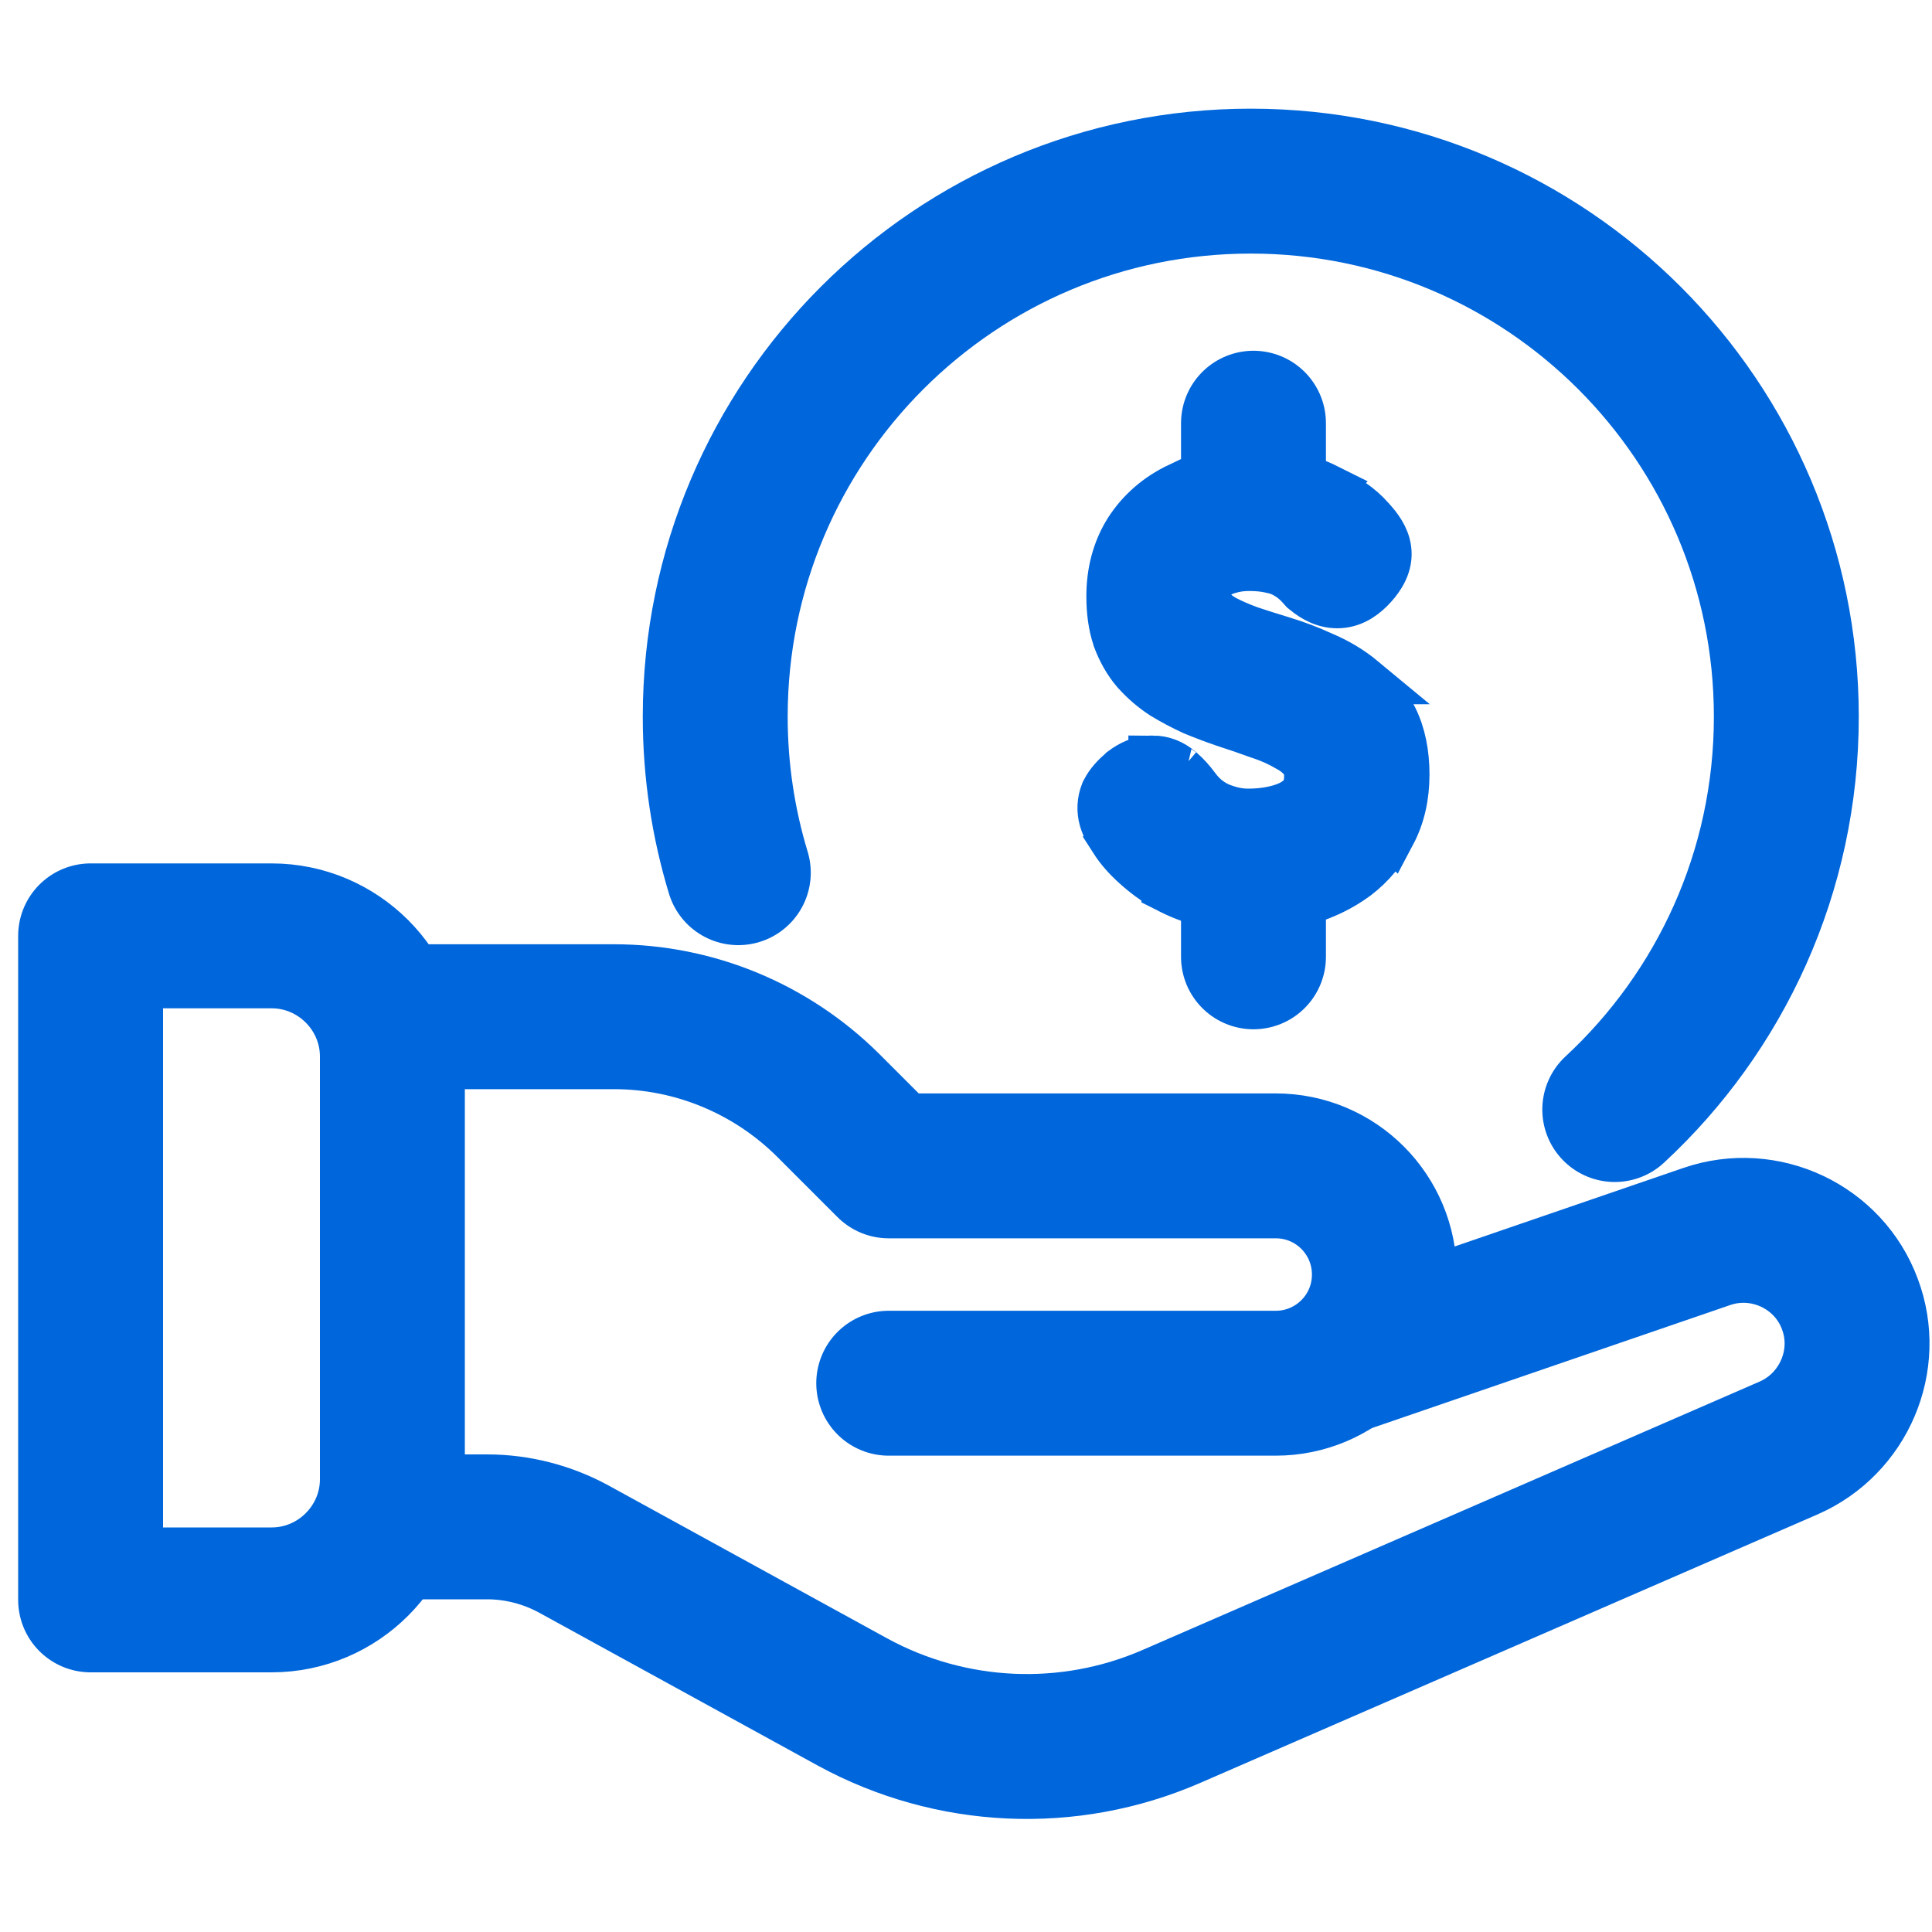
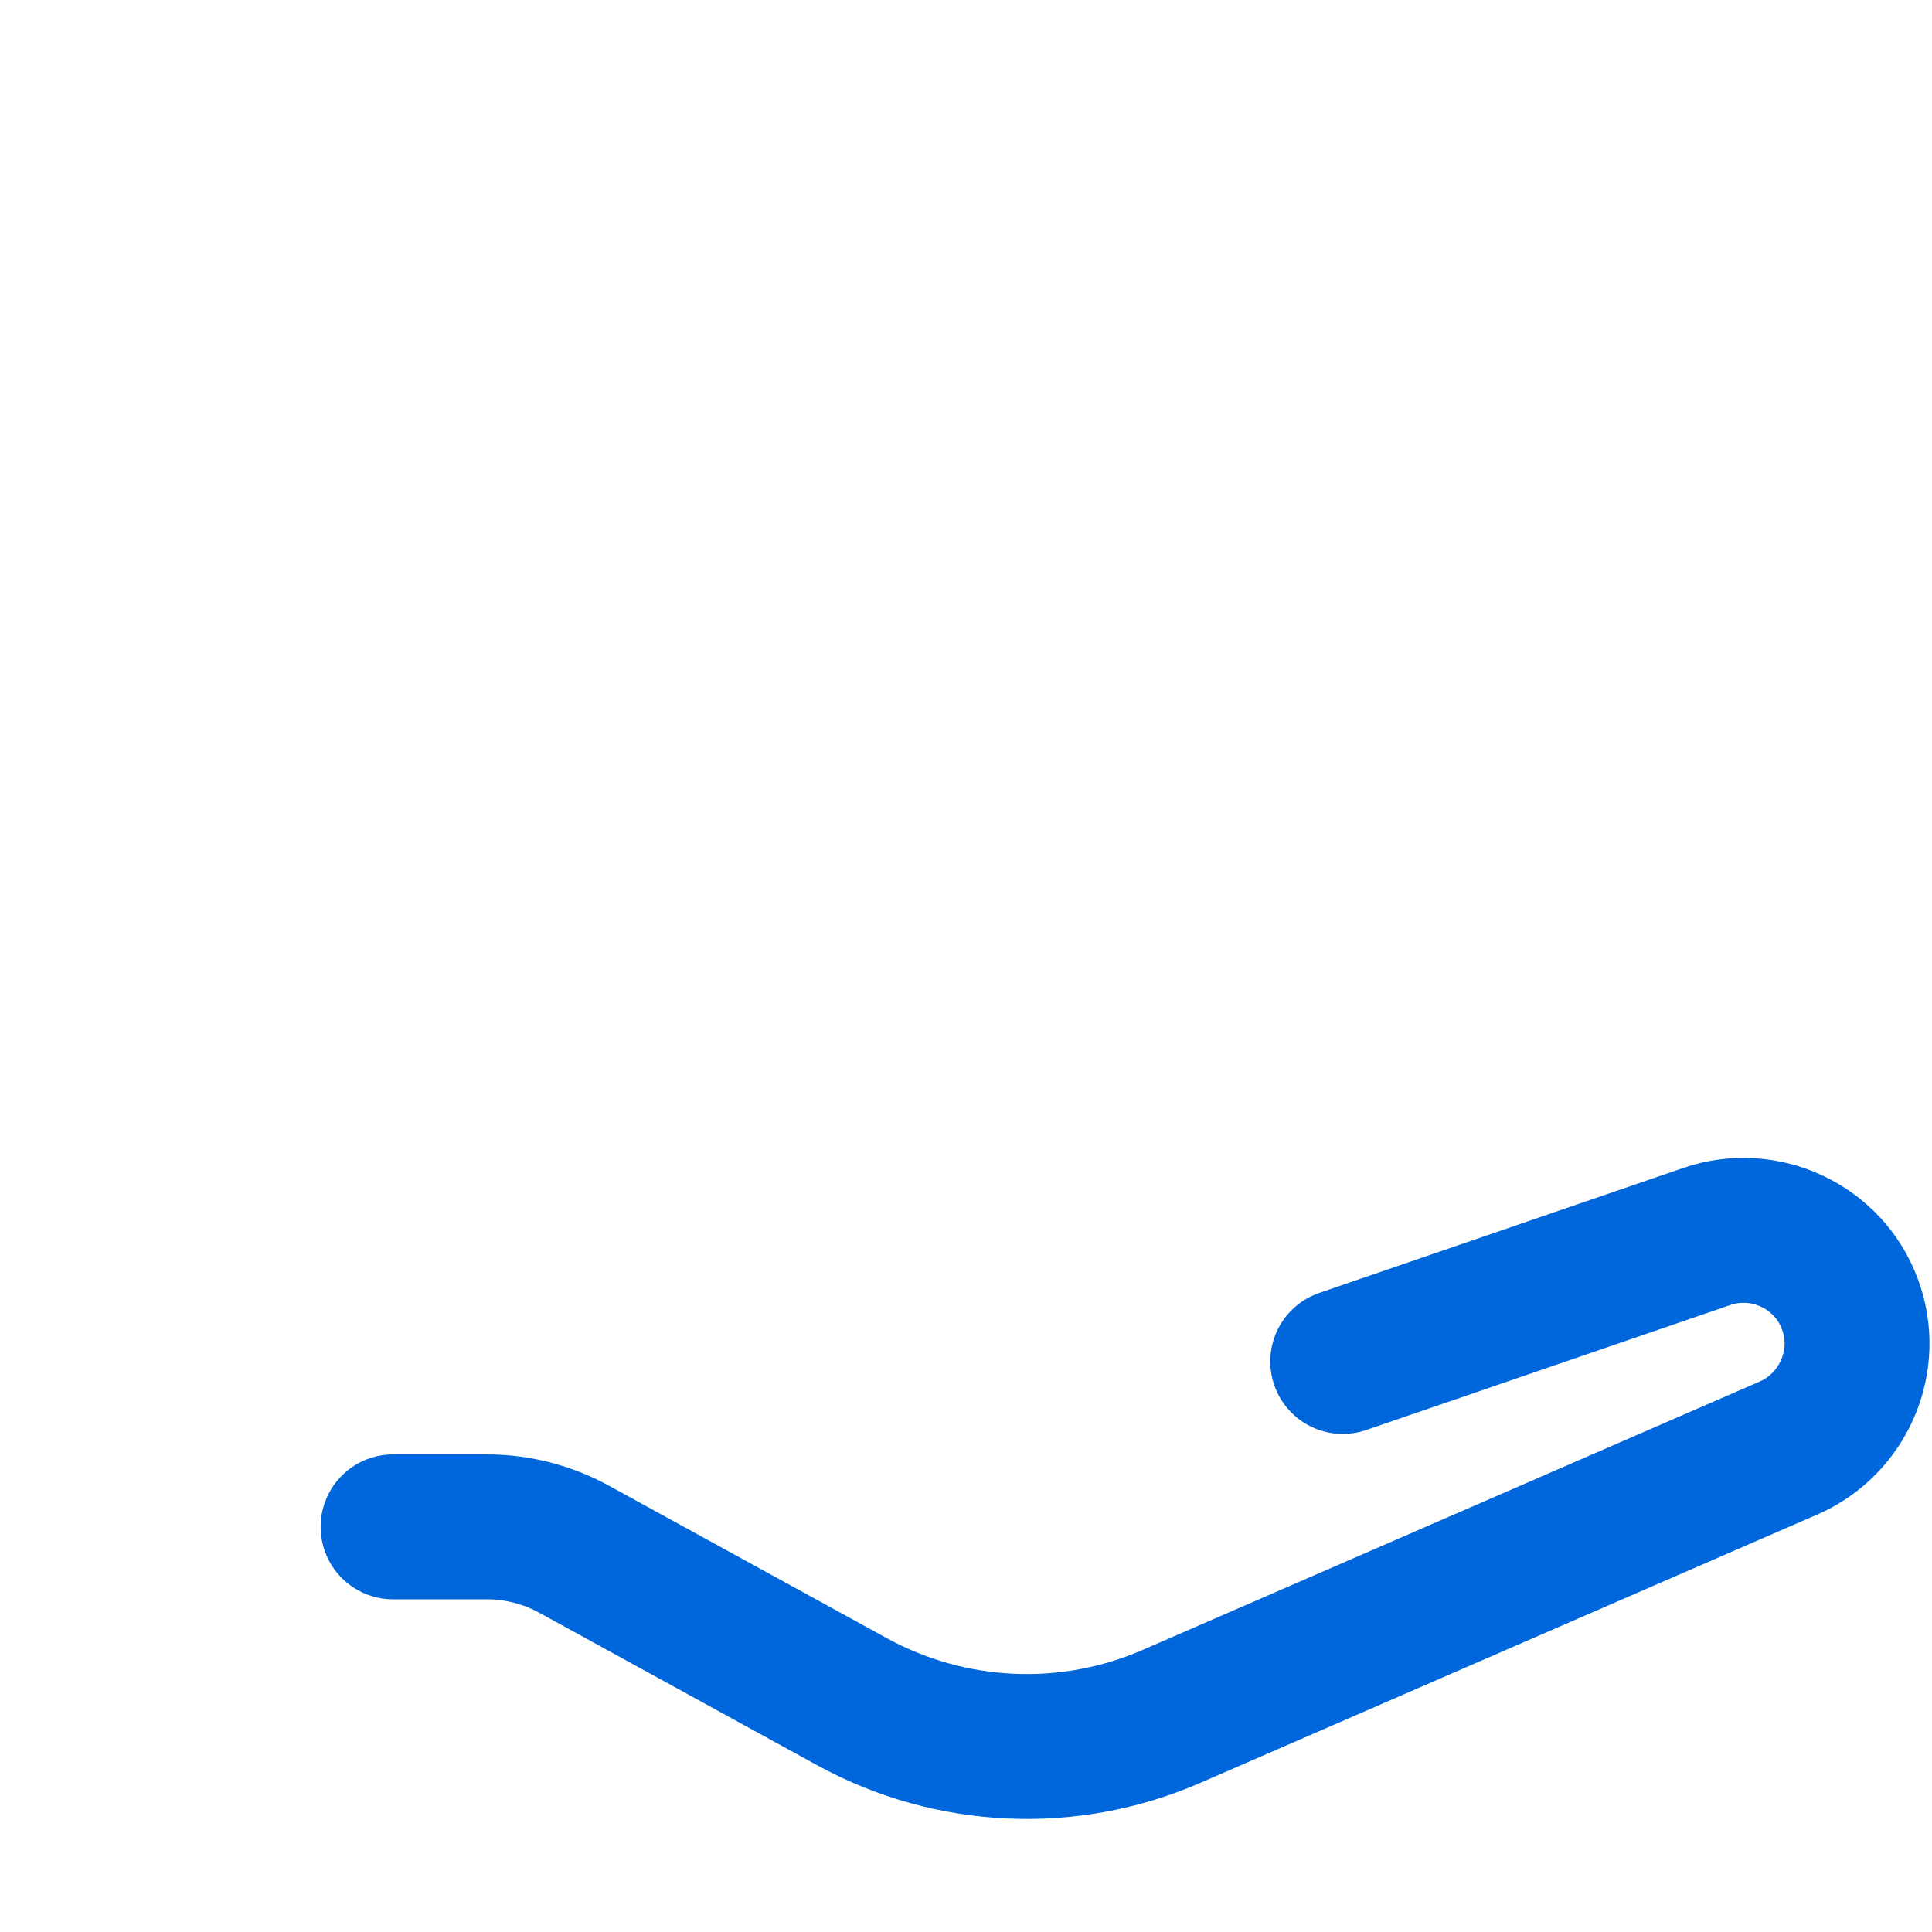
<svg xmlns="http://www.w3.org/2000/svg" width="20" height="20" viewBox="0 0 20 20" fill="none">
-   <path d="M4.062 10.525H6.356C7.188 10.525 7.981 10.856 8.569 11.438L9.2 12.069H13.206C13.831 12.069 14.331 12.575 14.331 13.194C14.331 13.819 13.825 14.319 13.206 14.319H9.2" stroke="#0066DB" stroke-width="1.5" stroke-linecap="round" stroke-linejoin="round" />
  <path d="M13.9 14.094L17.669 12.8C18.269 12.594 18.931 12.906 19.15 13.5C19.369 14.081 19.087 14.738 18.519 14.988L12.125 17.769C11.062 18.231 9.844 18.175 8.825 17.619L5.944 16.038C5.669 15.887 5.356 15.806 5.044 15.806H4.069" stroke="#0066DB" stroke-width="1.5" stroke-linecap="round" stroke-linejoin="round" />
-   <path d="M0.938 9.688H2.812C3.5 9.688 4.062 10.25 4.062 10.938V15.312C4.062 16 3.5 16.562 2.812 16.562H0.938V9.688Z" stroke="#0066DB" stroke-width="1.5" stroke-linecap="round" stroke-linejoin="round" />
-   <path d="M16.716 11.486C17.808 10.474 18.492 9.026 18.492 7.419C18.492 4.357 16.01 1.875 12.948 1.875C9.886 1.875 7.404 4.357 7.404 7.419C7.404 7.981 7.488 8.523 7.643 9.034" stroke="#0066DB" stroke-width="1.5" stroke-linecap="round" />
-   <path d="M12.934 4.879C13.088 4.879 13.234 4.894 13.371 4.924C13.503 4.954 13.626 4.996 13.736 5.051L13.735 5.052C13.832 5.097 13.92 5.147 13.998 5.206C14.067 5.254 14.13 5.308 14.181 5.367H14.181C14.184 5.369 14.186 5.372 14.188 5.375C14.19 5.377 14.193 5.378 14.194 5.38H14.193C14.264 5.457 14.341 5.559 14.359 5.68C14.385 5.848 14.286 5.984 14.215 6.063C14.136 6.151 14.023 6.243 13.871 6.253C13.723 6.263 13.6 6.193 13.51 6.118L13.494 6.105L13.48 6.089C13.424 6.024 13.371 5.981 13.321 5.953L13.316 5.95C13.268 5.921 13.217 5.902 13.161 5.892L13.148 5.889C13.087 5.875 13.014 5.868 12.929 5.868C12.854 5.868 12.788 5.878 12.727 5.896L12.72 5.898C12.668 5.912 12.625 5.933 12.59 5.959C12.561 5.983 12.539 6.013 12.521 6.049L12.518 6.054C12.505 6.081 12.495 6.12 12.495 6.178C12.495 6.232 12.508 6.264 12.523 6.286C12.557 6.327 12.602 6.367 12.665 6.404C12.741 6.445 12.83 6.484 12.931 6.521H12.93C13.038 6.557 13.151 6.593 13.27 6.629H13.271C13.415 6.673 13.556 6.726 13.694 6.79C13.846 6.854 13.985 6.938 14.108 7.04H14.107C14.241 7.146 14.347 7.279 14.426 7.435C14.511 7.606 14.548 7.804 14.548 8.018C14.548 8.239 14.504 8.445 14.407 8.628L14.406 8.627C14.318 8.802 14.196 8.95 14.04 9.069L14.036 9.072C13.884 9.184 13.711 9.268 13.521 9.324L13.52 9.323C13.335 9.378 13.142 9.407 12.94 9.407C12.778 9.407 12.622 9.388 12.473 9.348L12.471 9.347C12.331 9.309 12.198 9.258 12.076 9.192L12.066 9.187V9.186C11.953 9.119 11.85 9.044 11.758 8.96C11.666 8.878 11.588 8.79 11.528 8.696L11.529 8.695C11.486 8.631 11.443 8.56 11.422 8.488L11.42 8.482C11.395 8.392 11.398 8.296 11.434 8.206L11.438 8.196L11.443 8.187C11.483 8.107 11.548 8.04 11.611 7.986L11.617 7.98L11.624 7.975C11.698 7.919 11.805 7.861 11.931 7.865V7.864C12.04 7.864 12.136 7.905 12.212 7.97C12.214 7.972 12.216 7.974 12.218 7.975C12.219 7.976 12.22 7.977 12.222 7.978H12.221C12.279 8.027 12.331 8.086 12.379 8.151C12.448 8.245 12.529 8.308 12.62 8.349C12.726 8.393 12.825 8.414 12.918 8.414C13.064 8.414 13.185 8.393 13.285 8.359C13.381 8.326 13.443 8.282 13.483 8.234V8.233C13.517 8.193 13.543 8.134 13.543 8.035C13.543 7.959 13.524 7.912 13.501 7.879C13.465 7.83 13.414 7.783 13.341 7.743L13.335 7.74C13.251 7.69 13.155 7.646 13.047 7.61L13.04 7.608C12.919 7.564 12.797 7.522 12.673 7.482L12.671 7.481C12.564 7.445 12.459 7.405 12.355 7.362L12.348 7.359C12.242 7.31 12.142 7.257 12.048 7.2L12.041 7.196C11.937 7.128 11.844 7.048 11.762 6.957L11.757 6.952C11.672 6.853 11.608 6.738 11.561 6.613L11.559 6.605C11.514 6.473 11.496 6.327 11.496 6.172C11.496 5.926 11.554 5.697 11.679 5.497L11.681 5.494C11.809 5.295 11.986 5.143 12.204 5.039V5.04C12.423 4.931 12.668 4.879 12.934 4.879Z" fill="#0066DB" stroke="#0066DB" stroke-width="0.5" />
-   <path d="M12.976 9.173L12.976 9.905M12.976 4.381L12.976 5.111" stroke="#0066DB" stroke-width="1.5" stroke-linecap="round" stroke-linejoin="round" />
</svg>